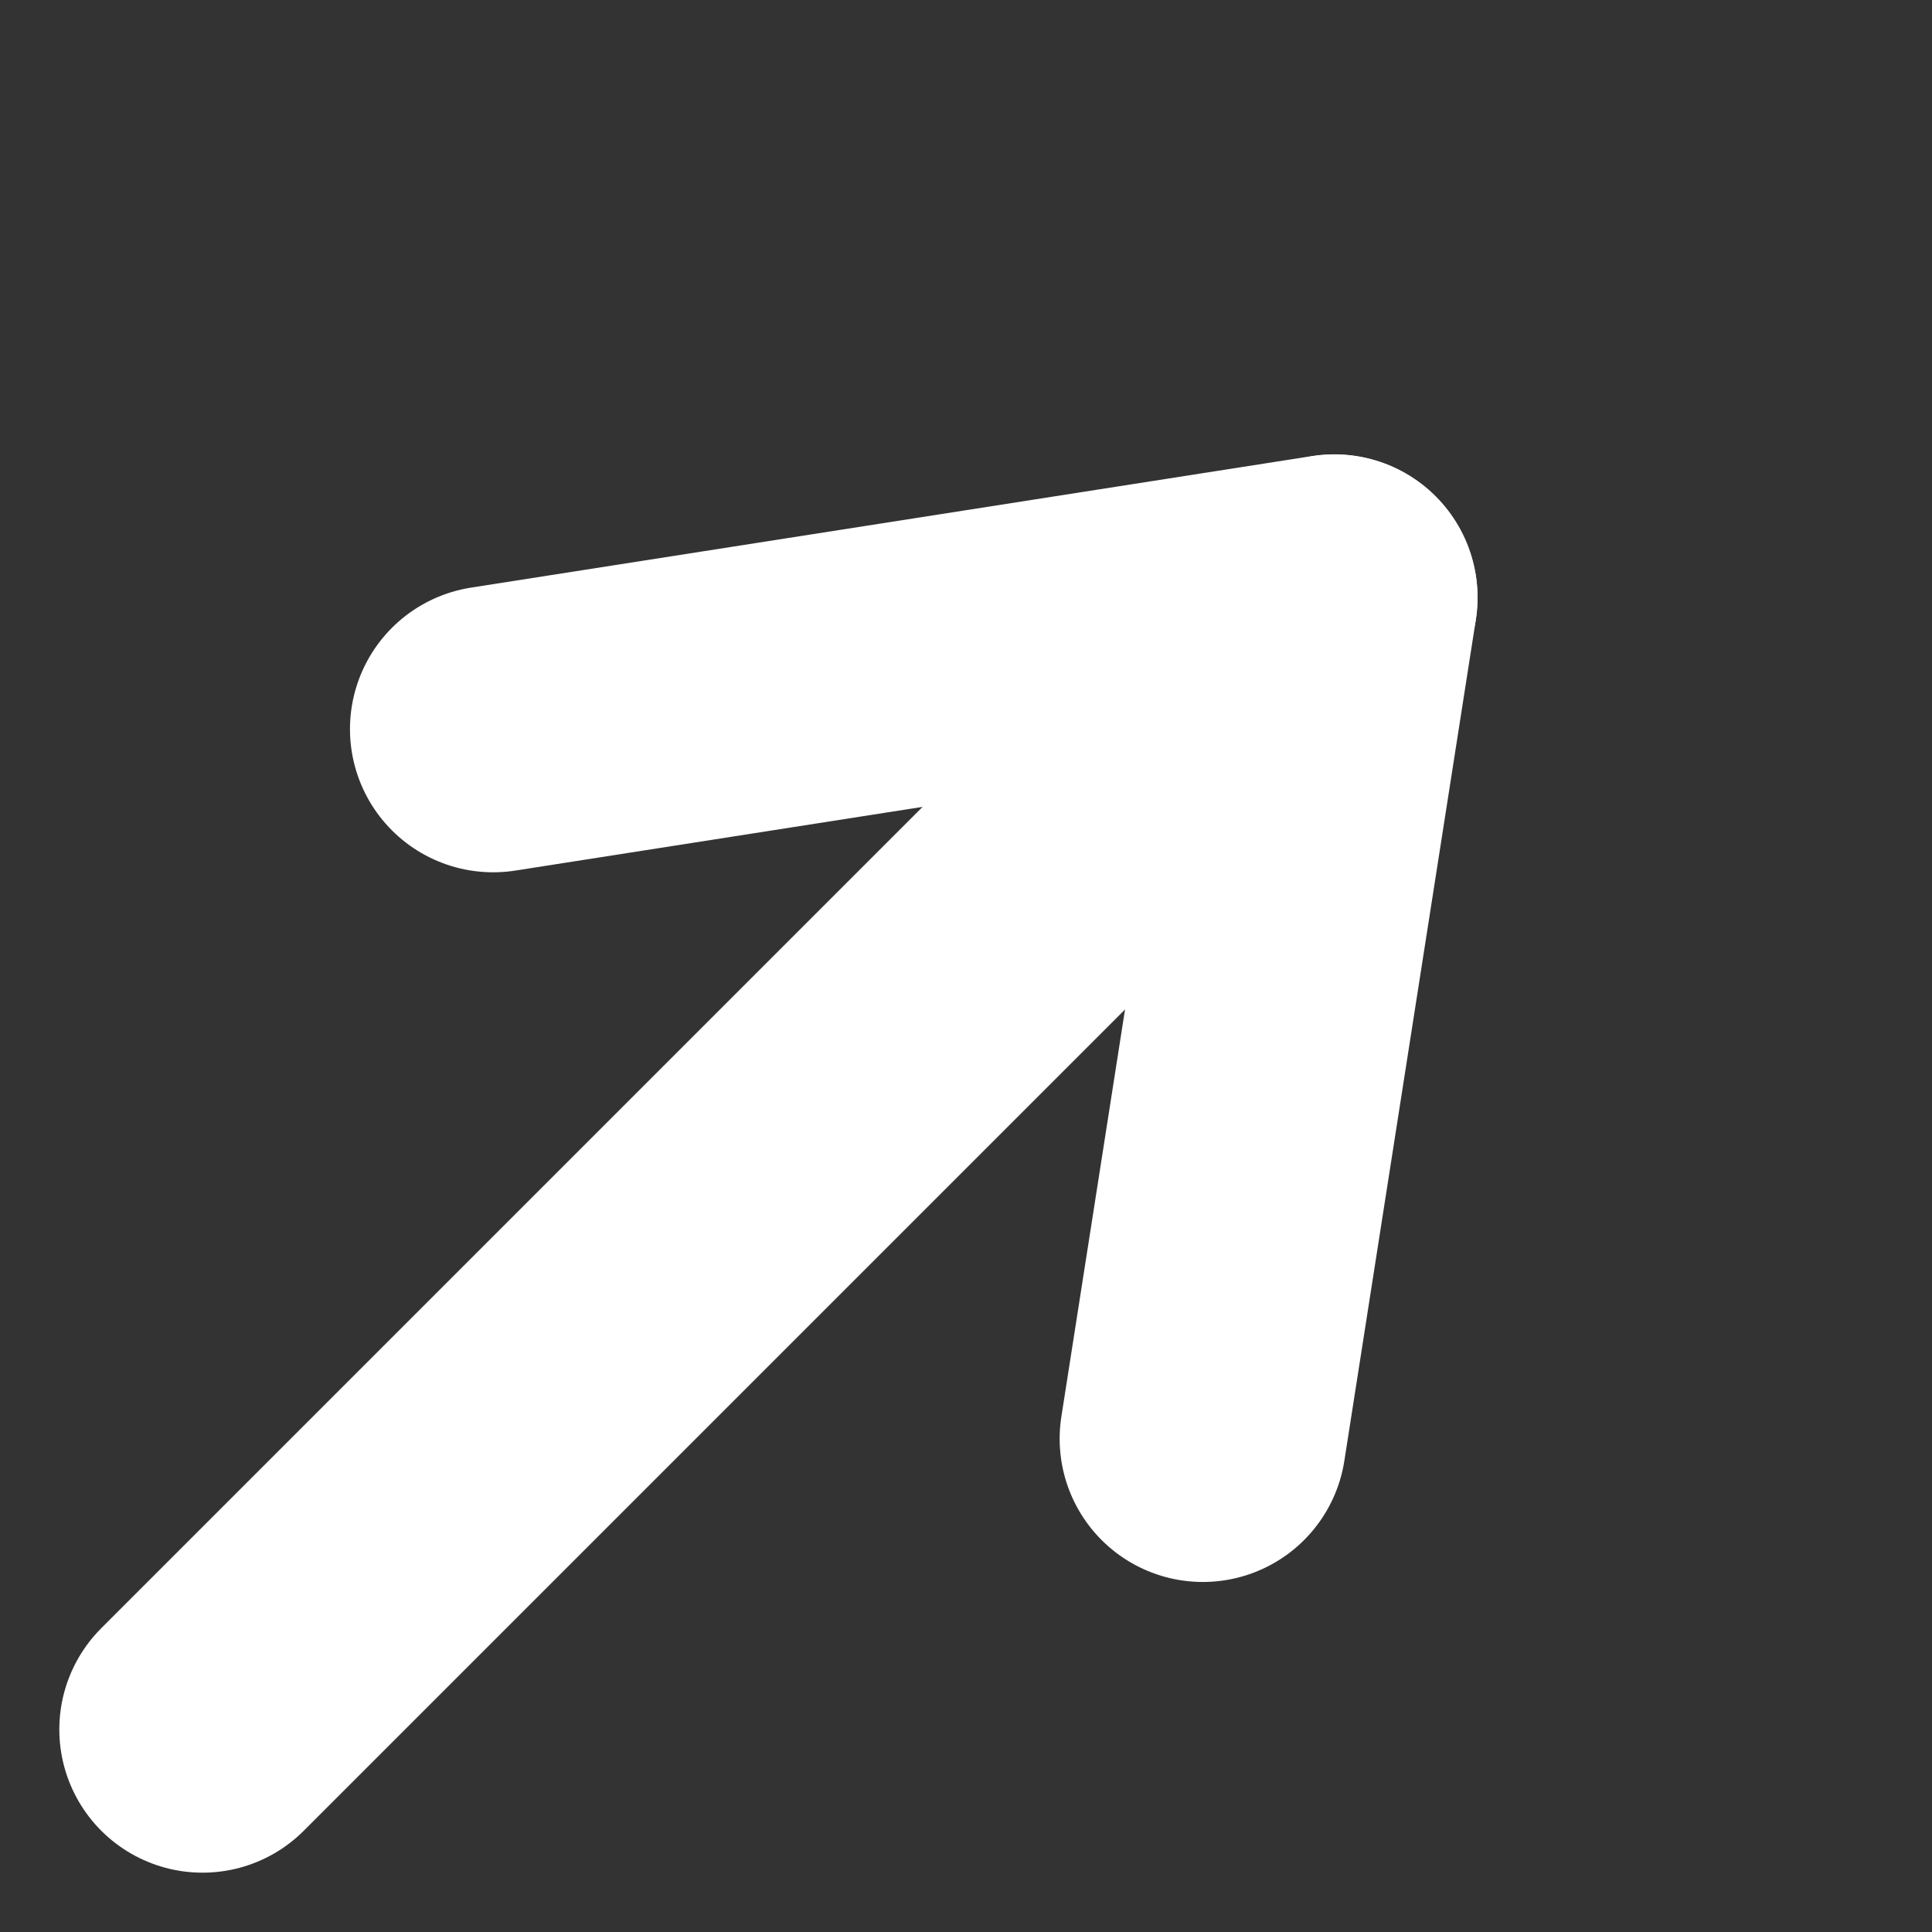
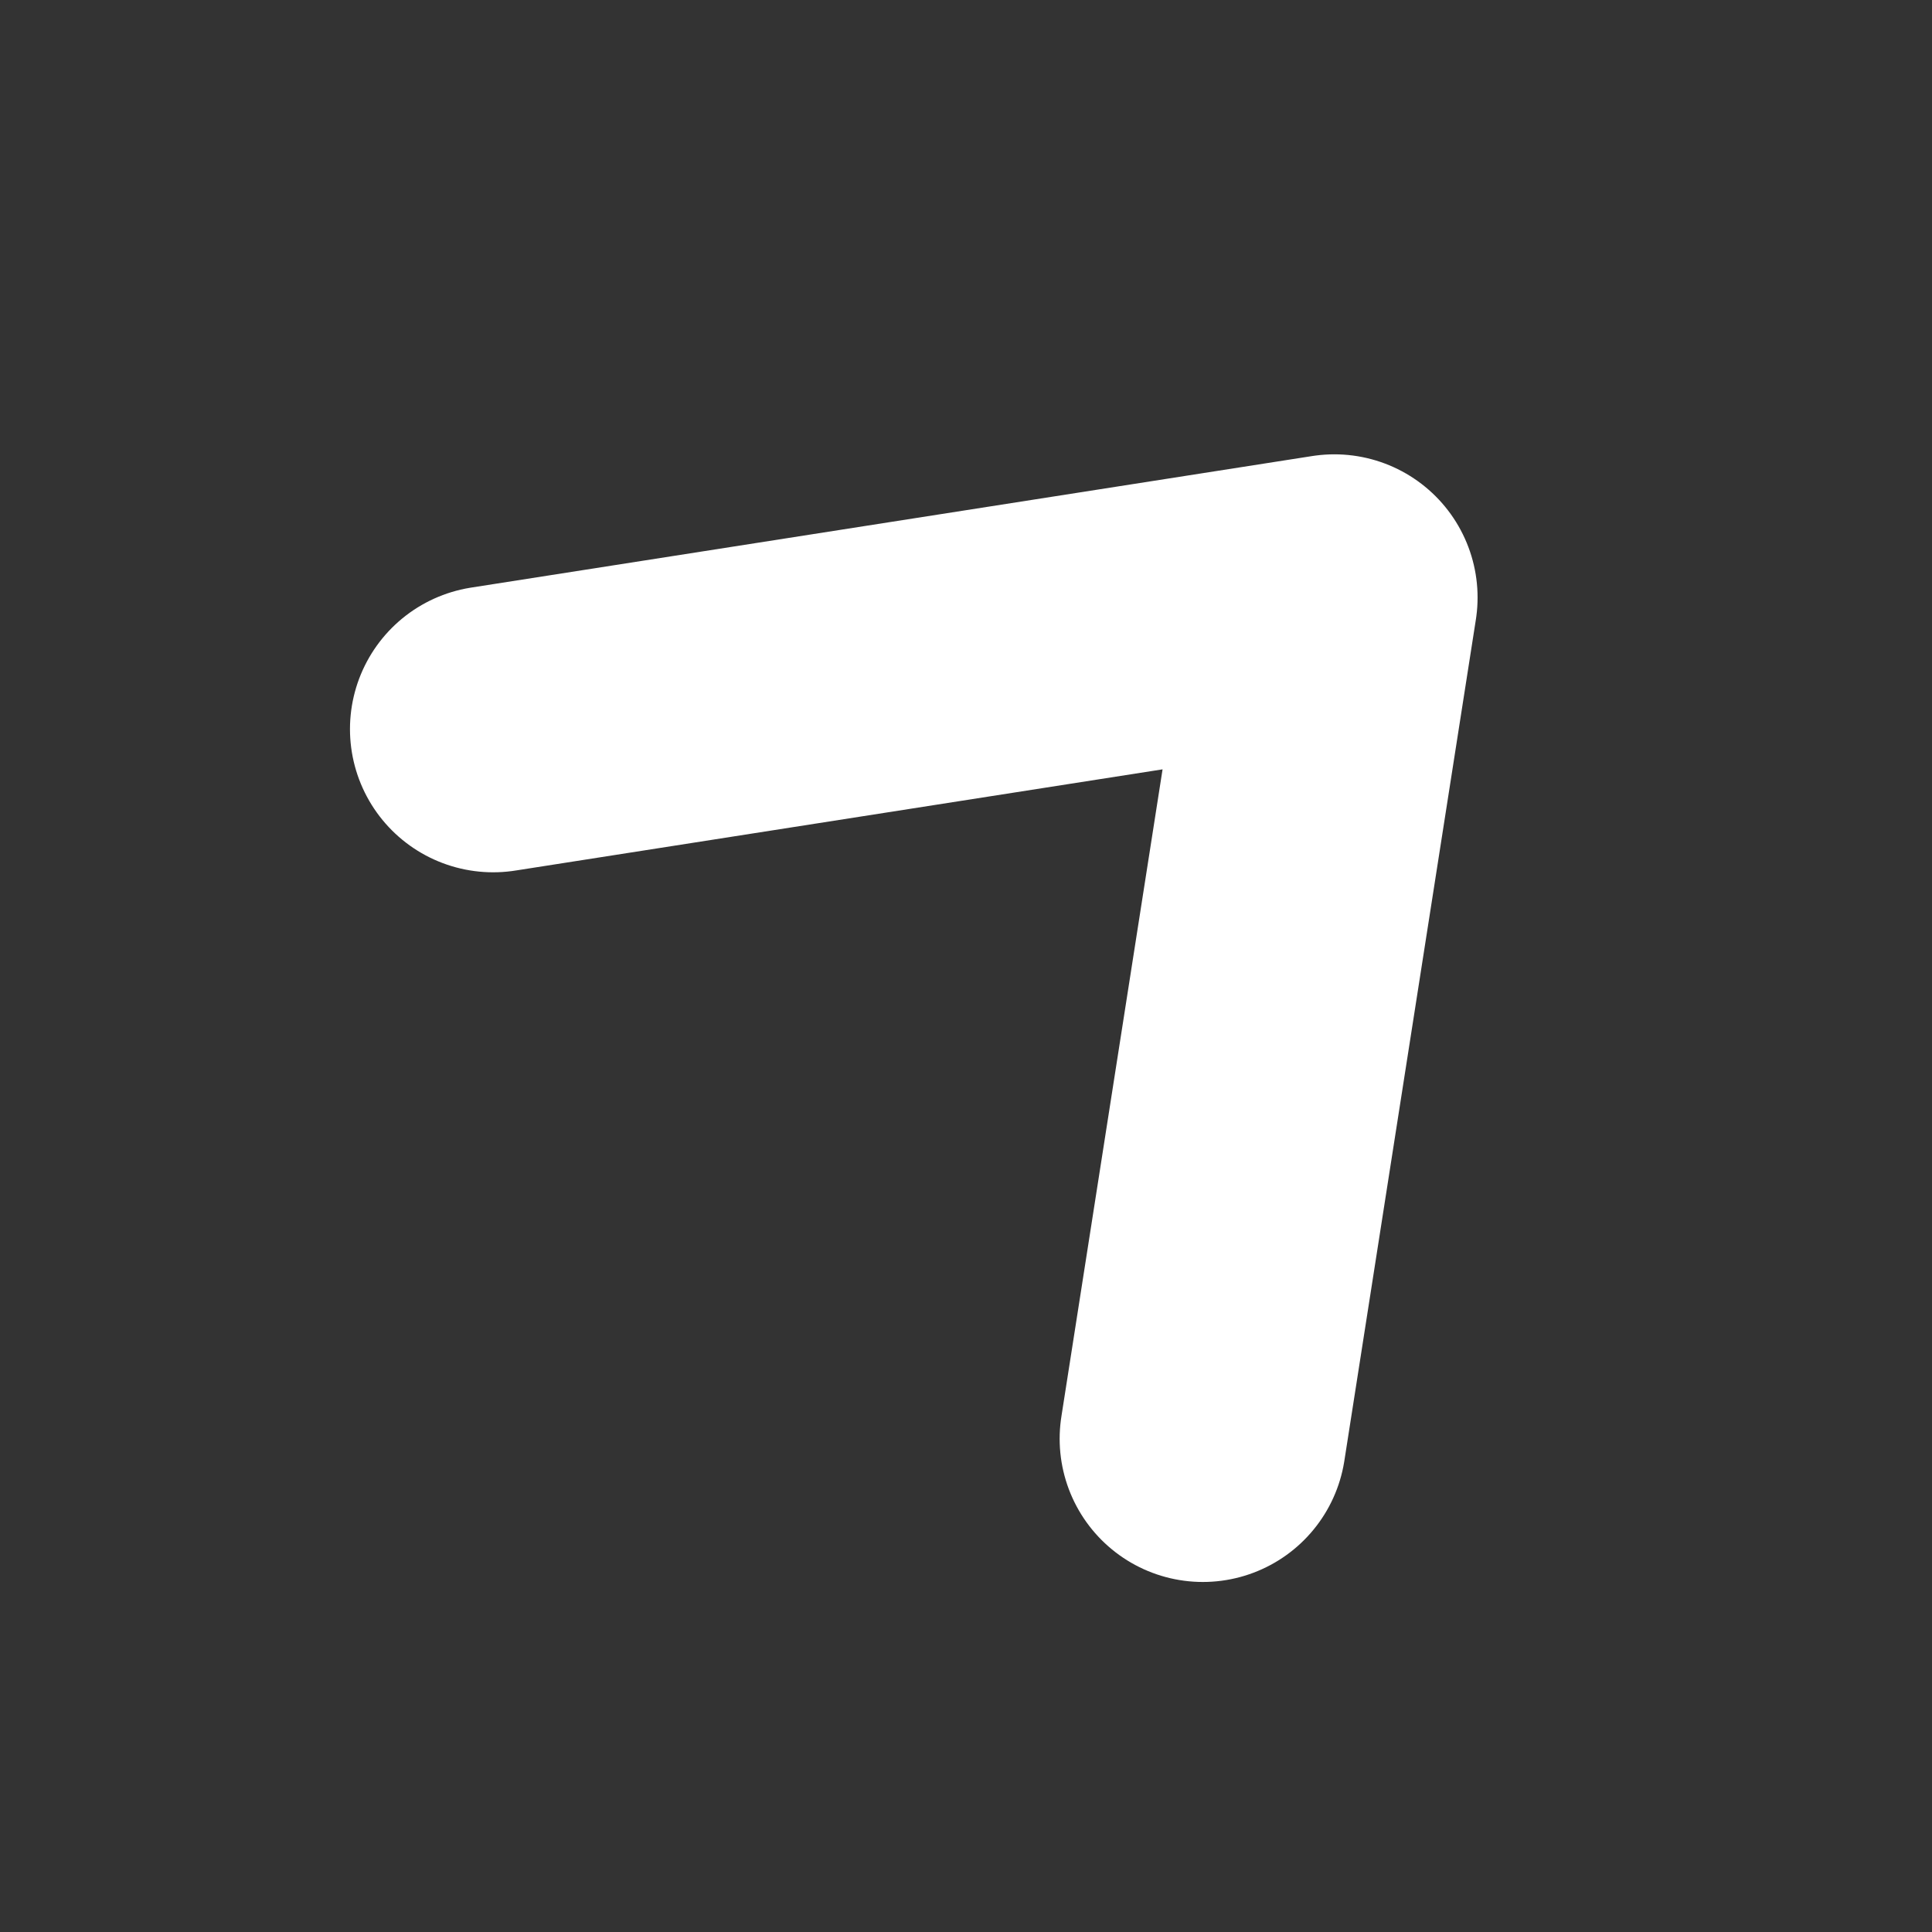
<svg xmlns="http://www.w3.org/2000/svg" width="33.728" height="33.729" viewBox="0 0 33.728 33.729">
  <rect x="0" y="0" width="33.728" height="33.729" fill="#333333" stroke="none" />
  <g id="Group_178" data-name="Group 178" transform="translate(-6.364 23.998) rotate(-45)">
-     <line id="Line_5" data-name="Line 5" x2="27.942" transform="translate(2.62 11.38)" fill="none" stroke="#fff" stroke-linecap="round" stroke-linejoin="round" stroke-width="5" />
    <path id="Path_7" data-name="Path 7" d="M3.542.5,15.55,9.26,3.542,18.021" transform="translate(15.015 2.119)" fill="none" stroke="#fff" stroke-linecap="round" stroke-linejoin="round" stroke-width="5" />
  </g>
</svg>